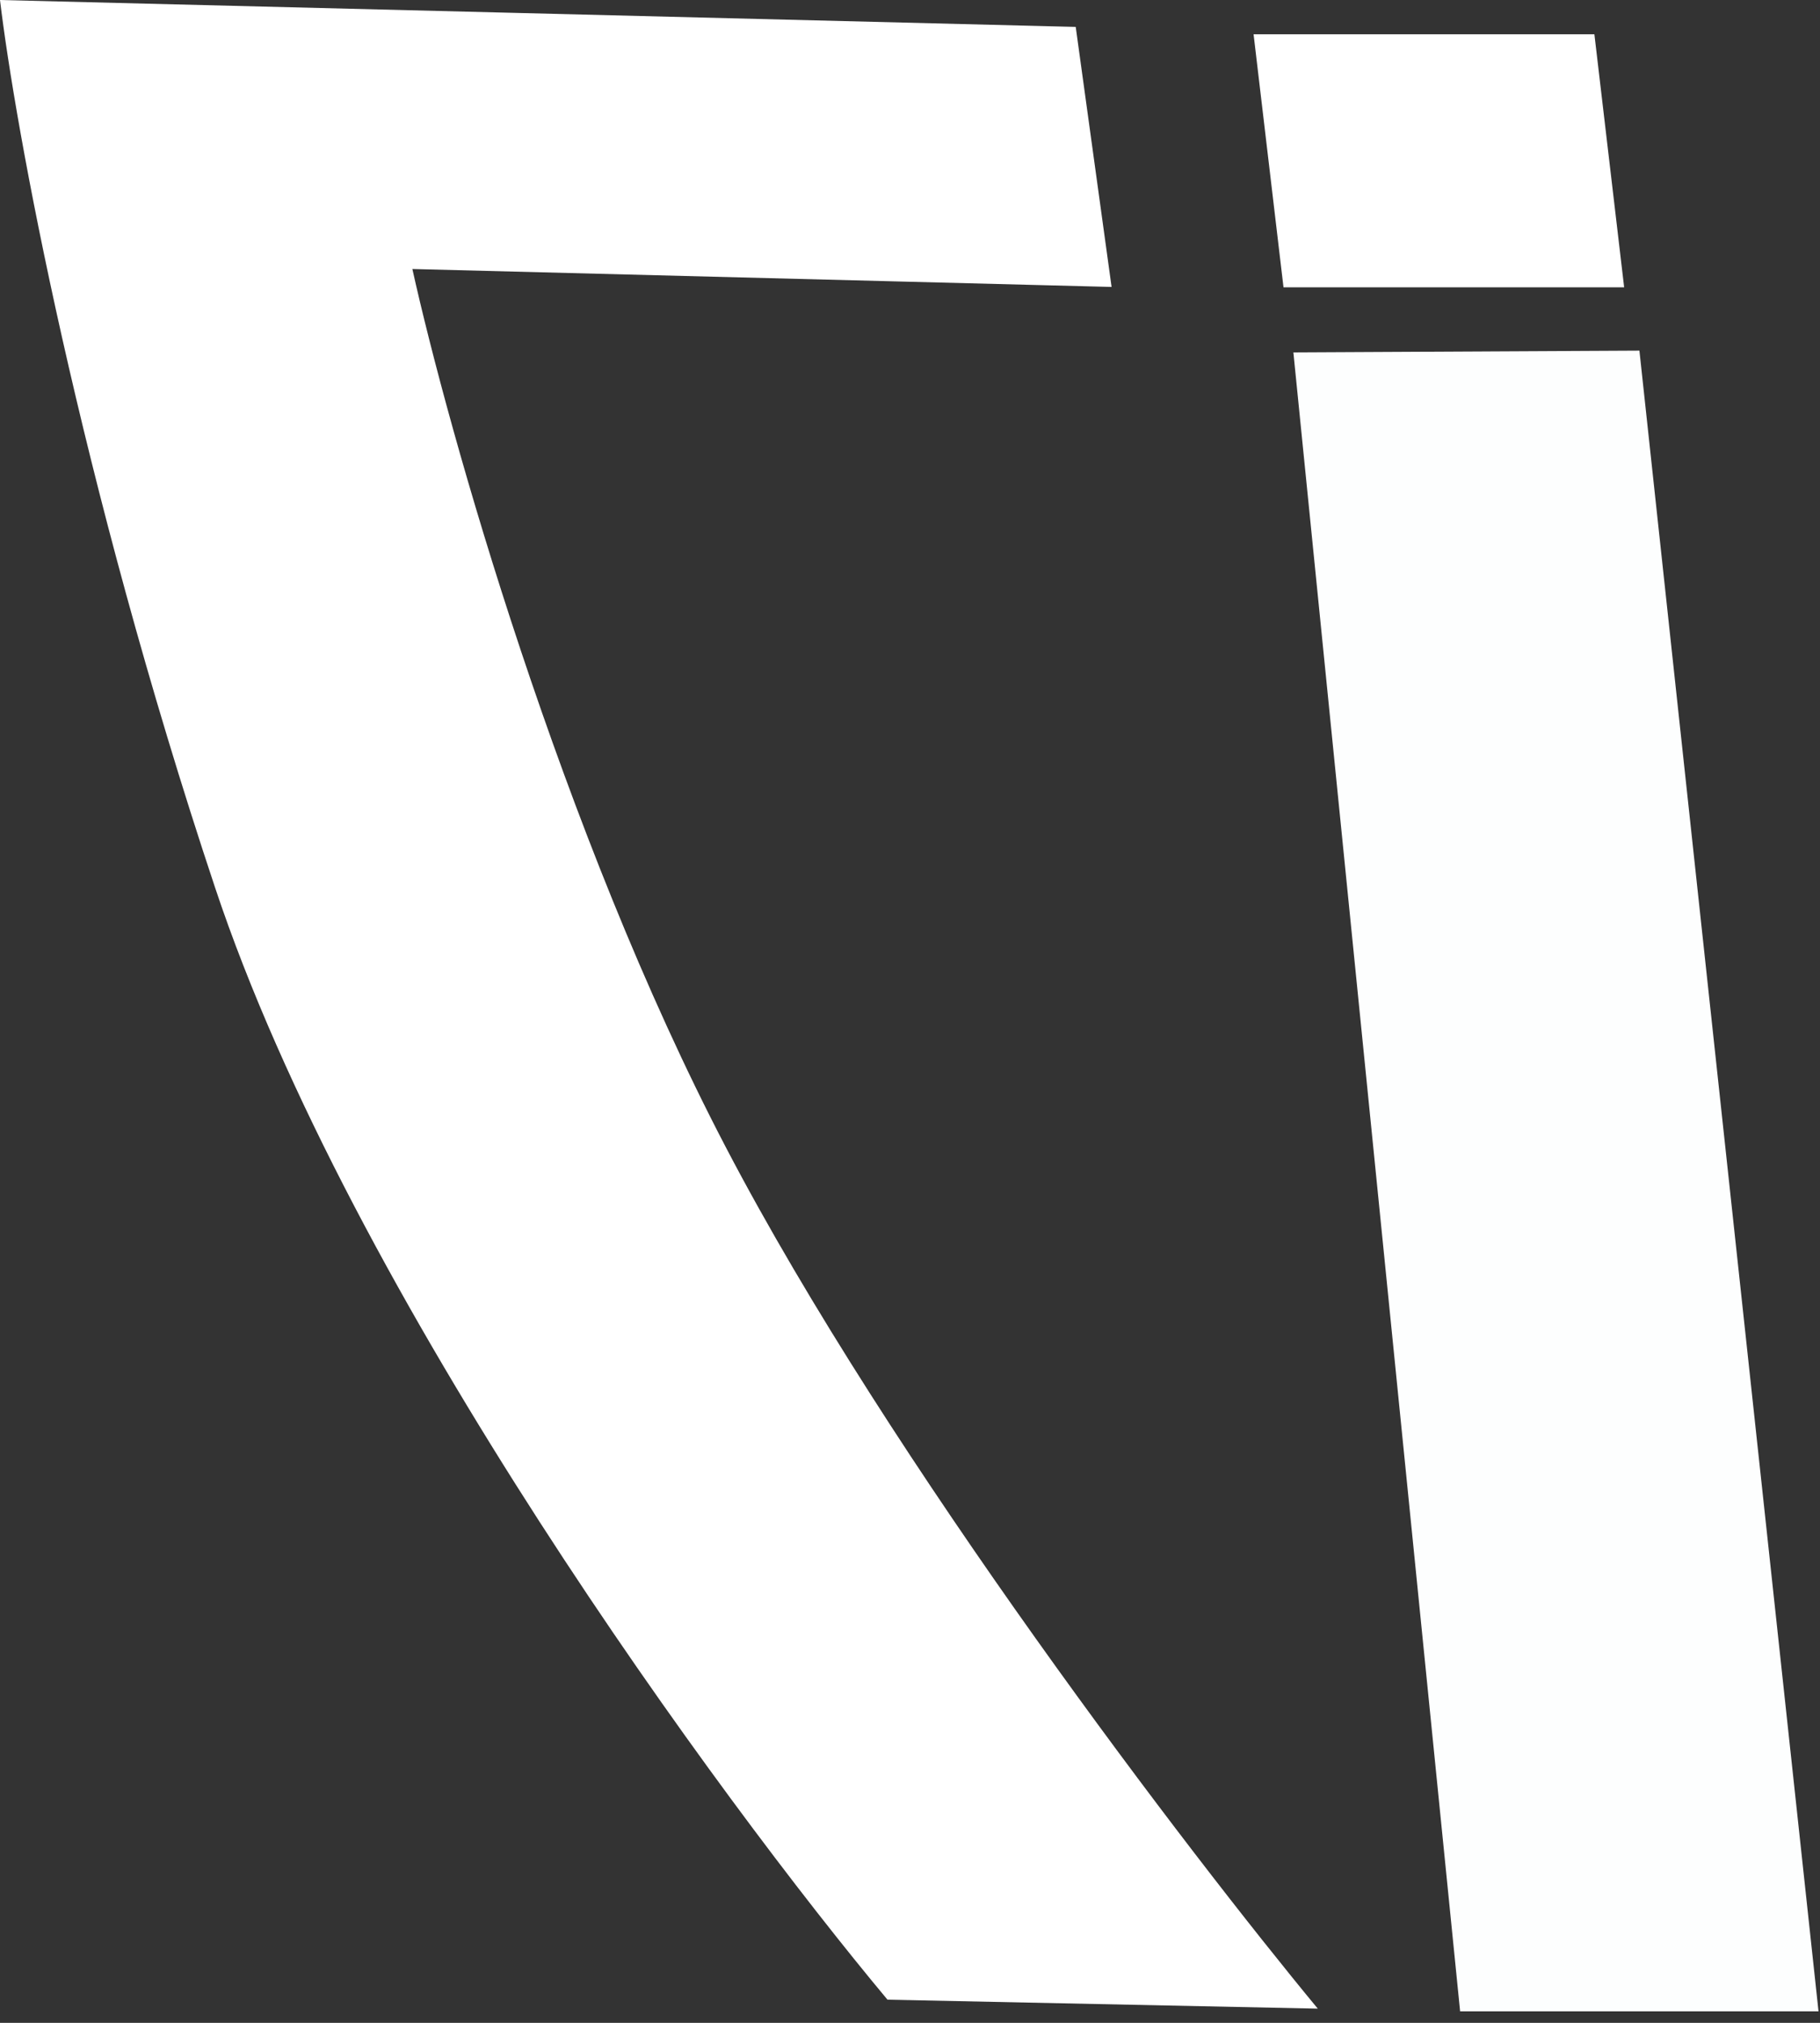
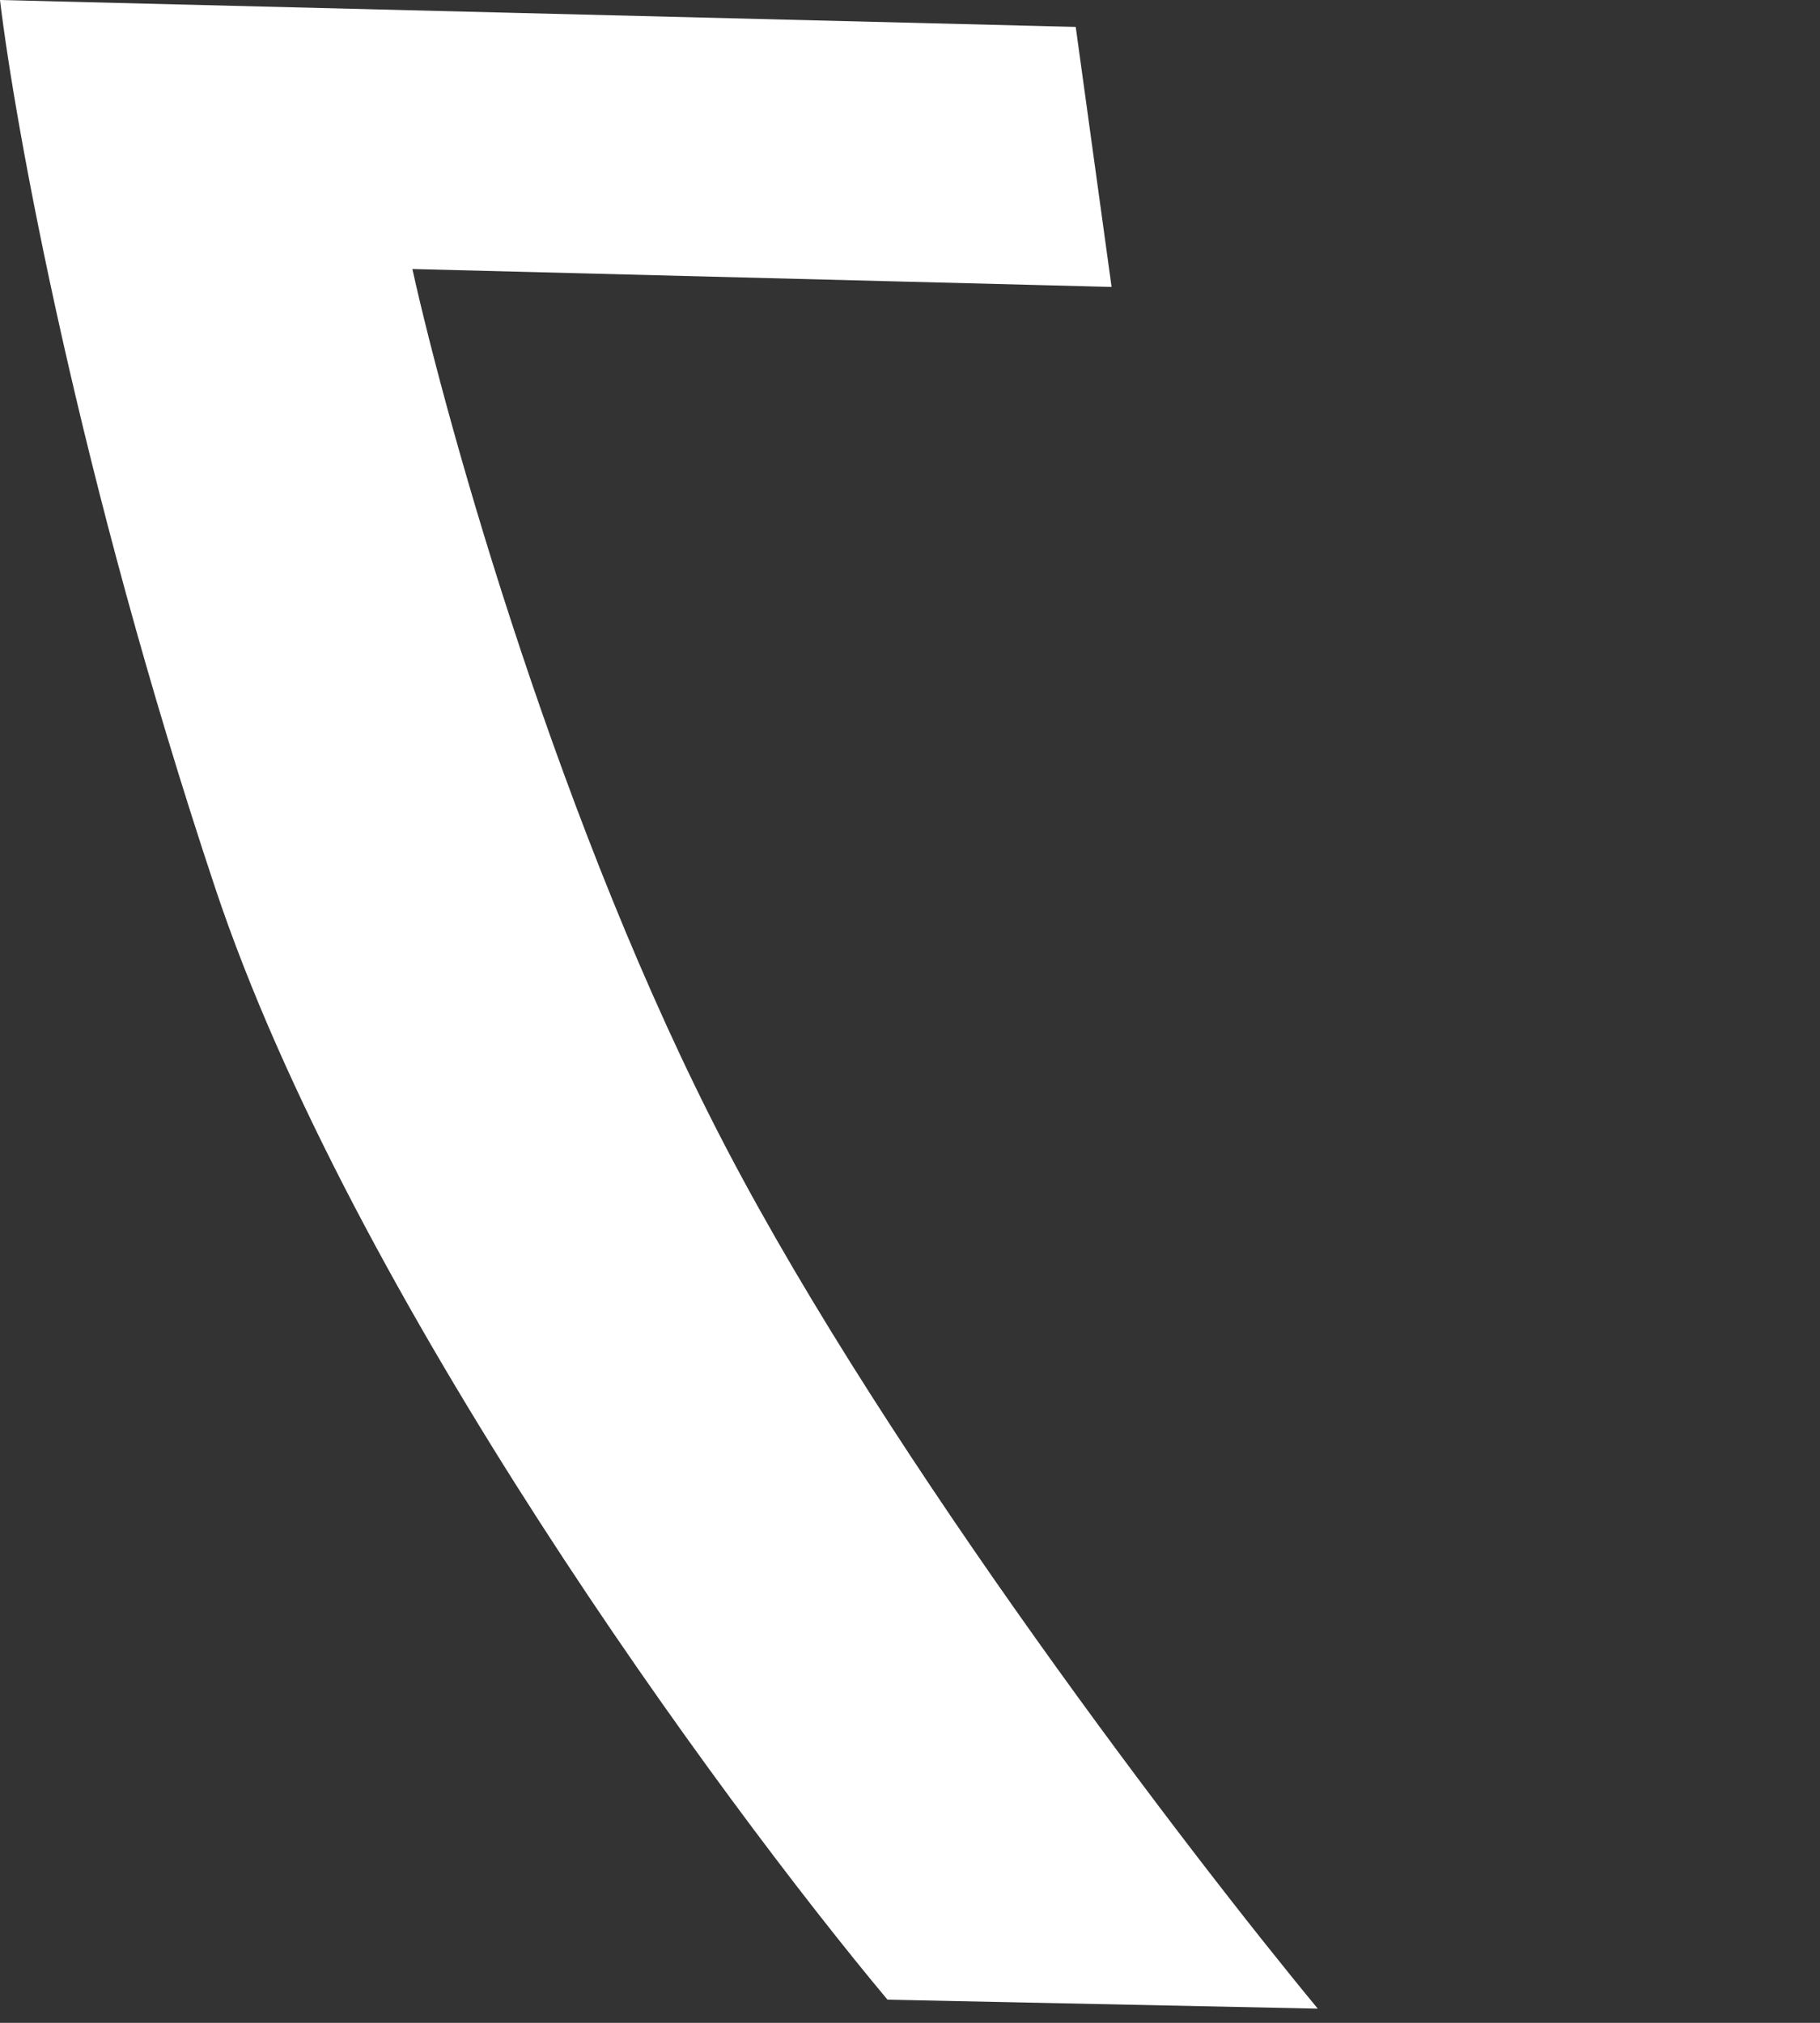
<svg xmlns="http://www.w3.org/2000/svg" width="54" height="60" viewBox="0 0 54 60" fill="none">
  <rect x="0" y="0" width="54" height="60" fill="#333333" stroke="none" />
-   <path d="M48.642 10.4L53.956 59.659H43.322L38.375 10.453L48.642 10.4Z" fill="#FDFEFE" />
-   <path d="M48.189 8.522H38.082L37.194 1.016H47.306L48.189 8.522Z" fill="white" />
  <path d="M31.917 0.798L0 0C0.443 3.724 2.341 14.203 6.383 26.332C10.426 38.46 21.367 53.373 26.332 59.313L39.099 59.579C35.286 54.969 26.438 43.408 21.544 34.045C16.65 24.683 13.299 12.767 12.235 7.979L32.981 8.511L31.917 0.798Z" fill="white" />
</svg>